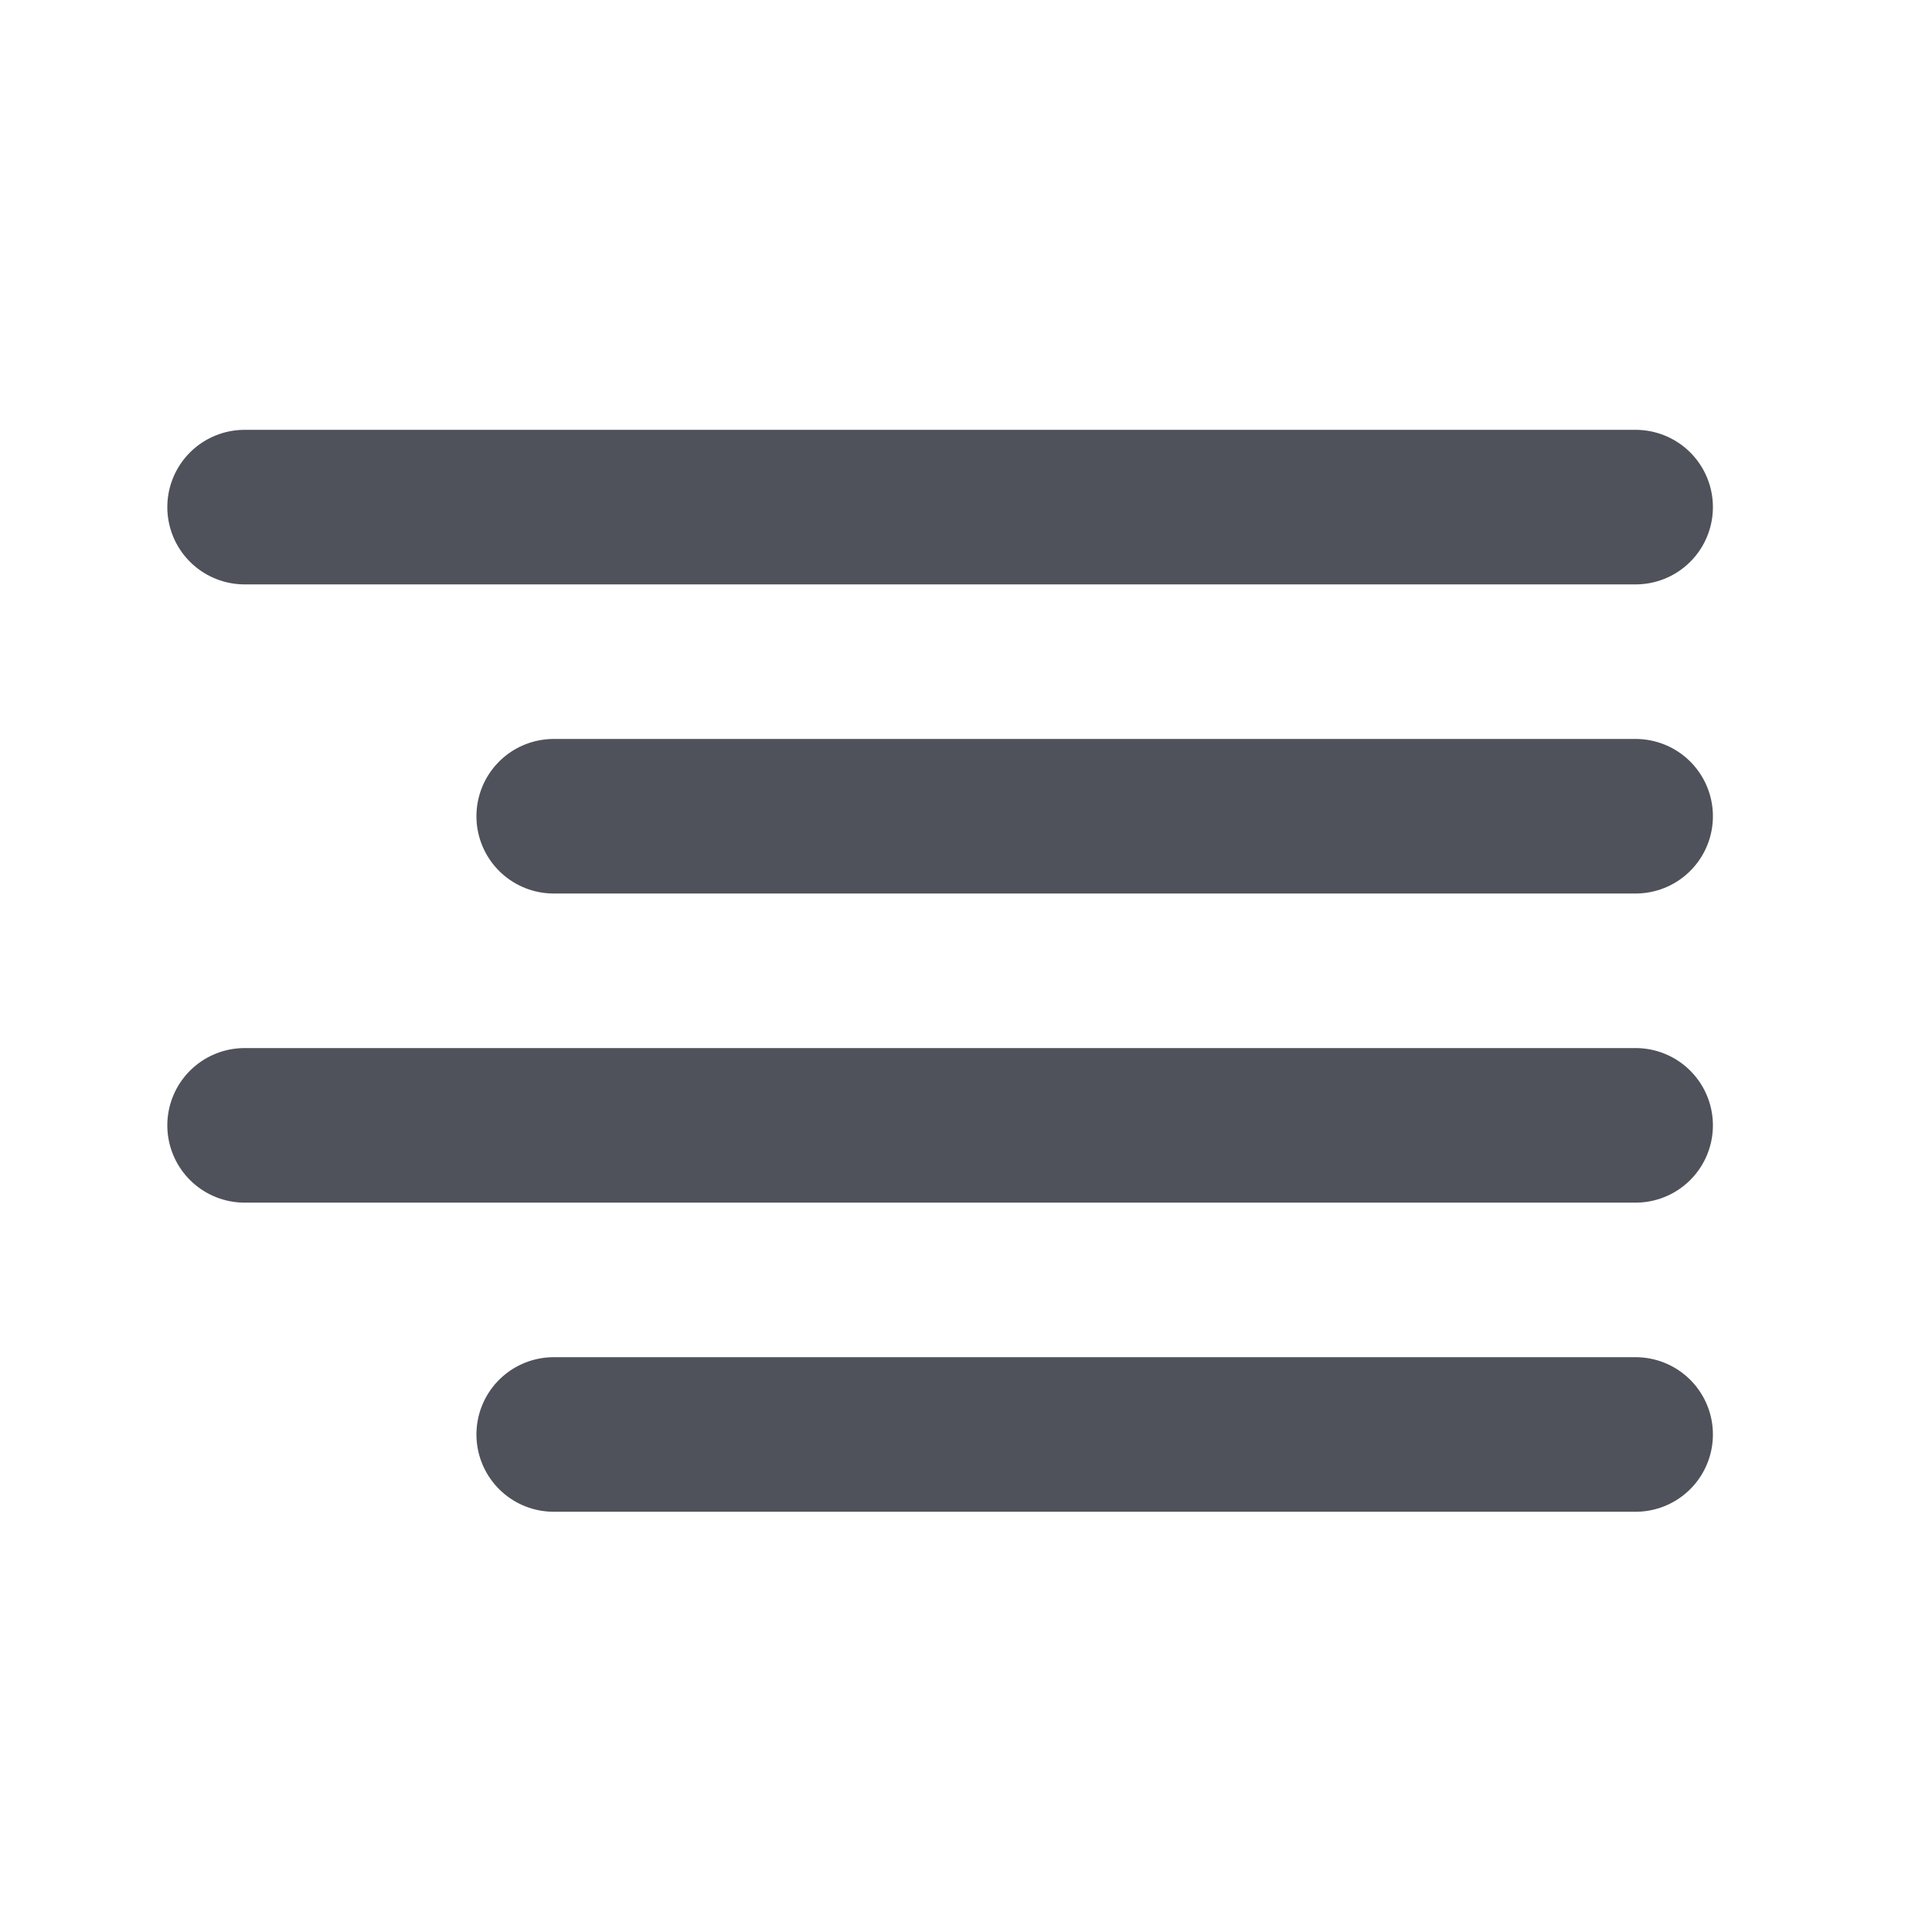
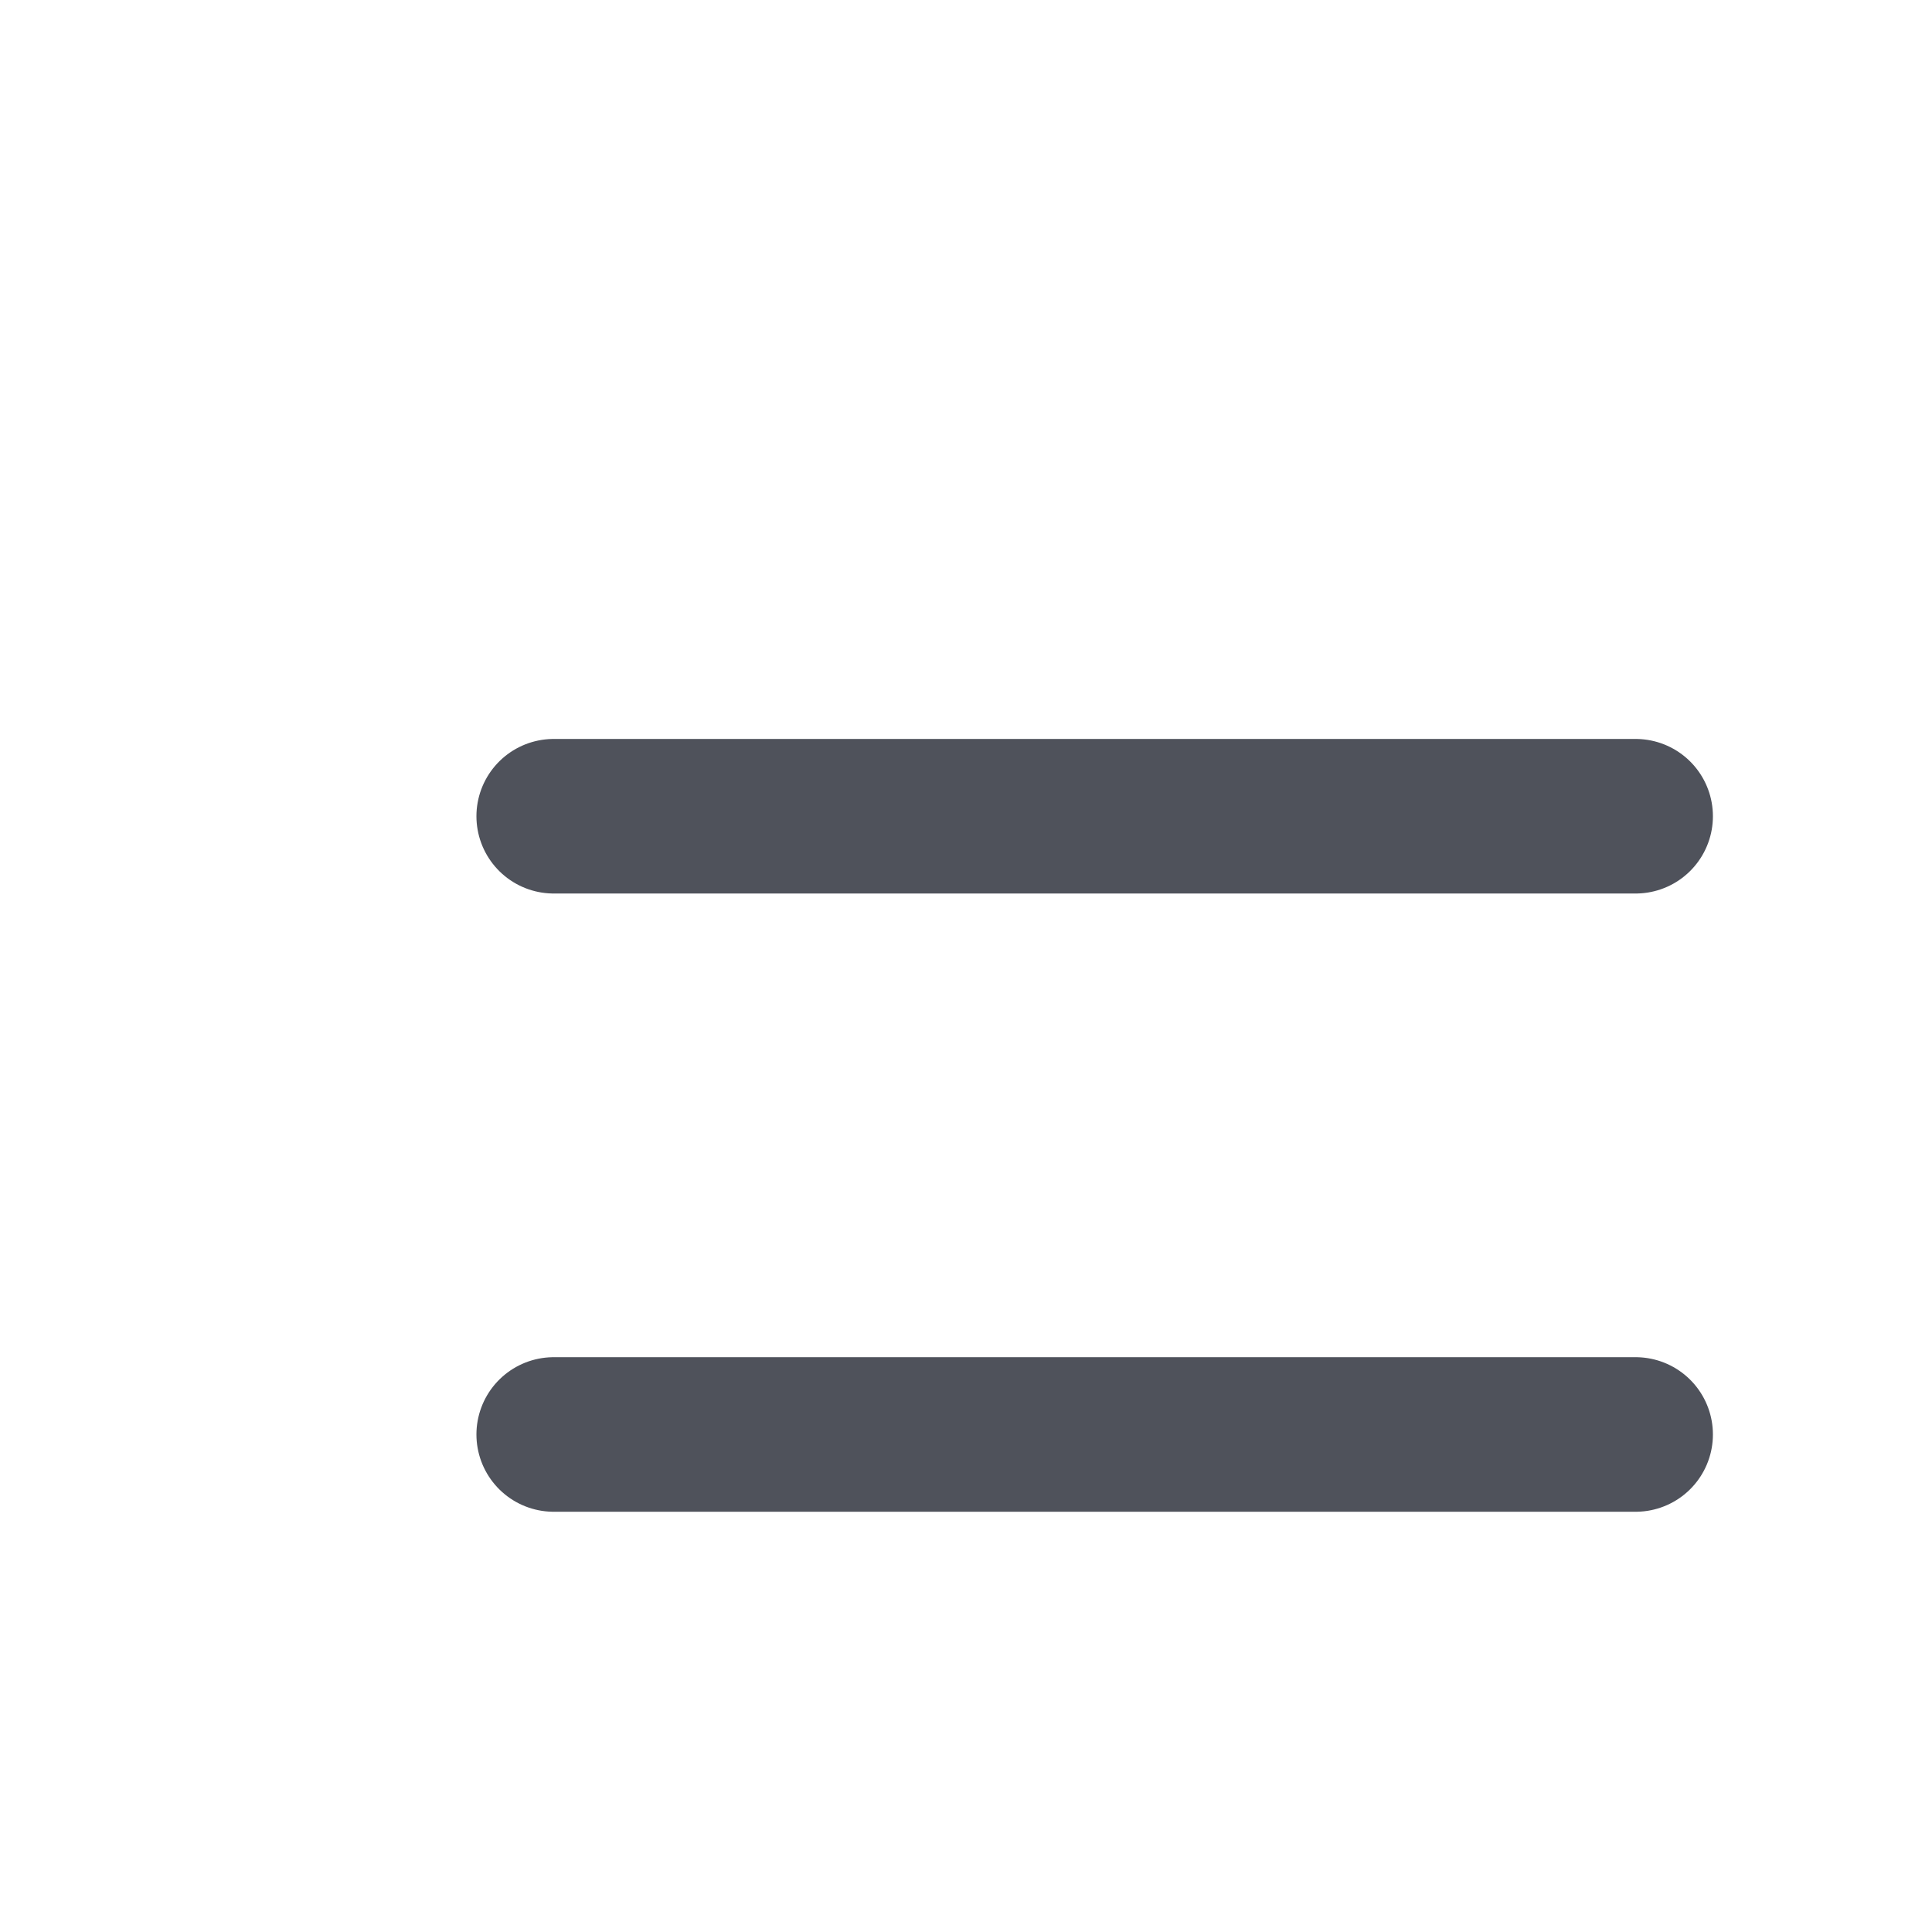
<svg xmlns="http://www.w3.org/2000/svg" width="25" height="25" viewBox="0 0 25 25" fill="none">
  <path d="M21.165 10.562H7.165" stroke="#4F525B" stroke-width="2" stroke-linecap="round" stroke-linejoin="round" />
-   <path d="M21.165 6.562H3.165" stroke="#4F525B" stroke-width="2" stroke-linecap="round" stroke-linejoin="round" />
-   <path d="M21.165 14.562H3.165" stroke="#4F525B" stroke-width="2" stroke-linecap="round" stroke-linejoin="round" />
  <path d="M21.165 18.562H7.165" stroke="#4F525B" stroke-width="2" stroke-linecap="round" stroke-linejoin="round" />
</svg>